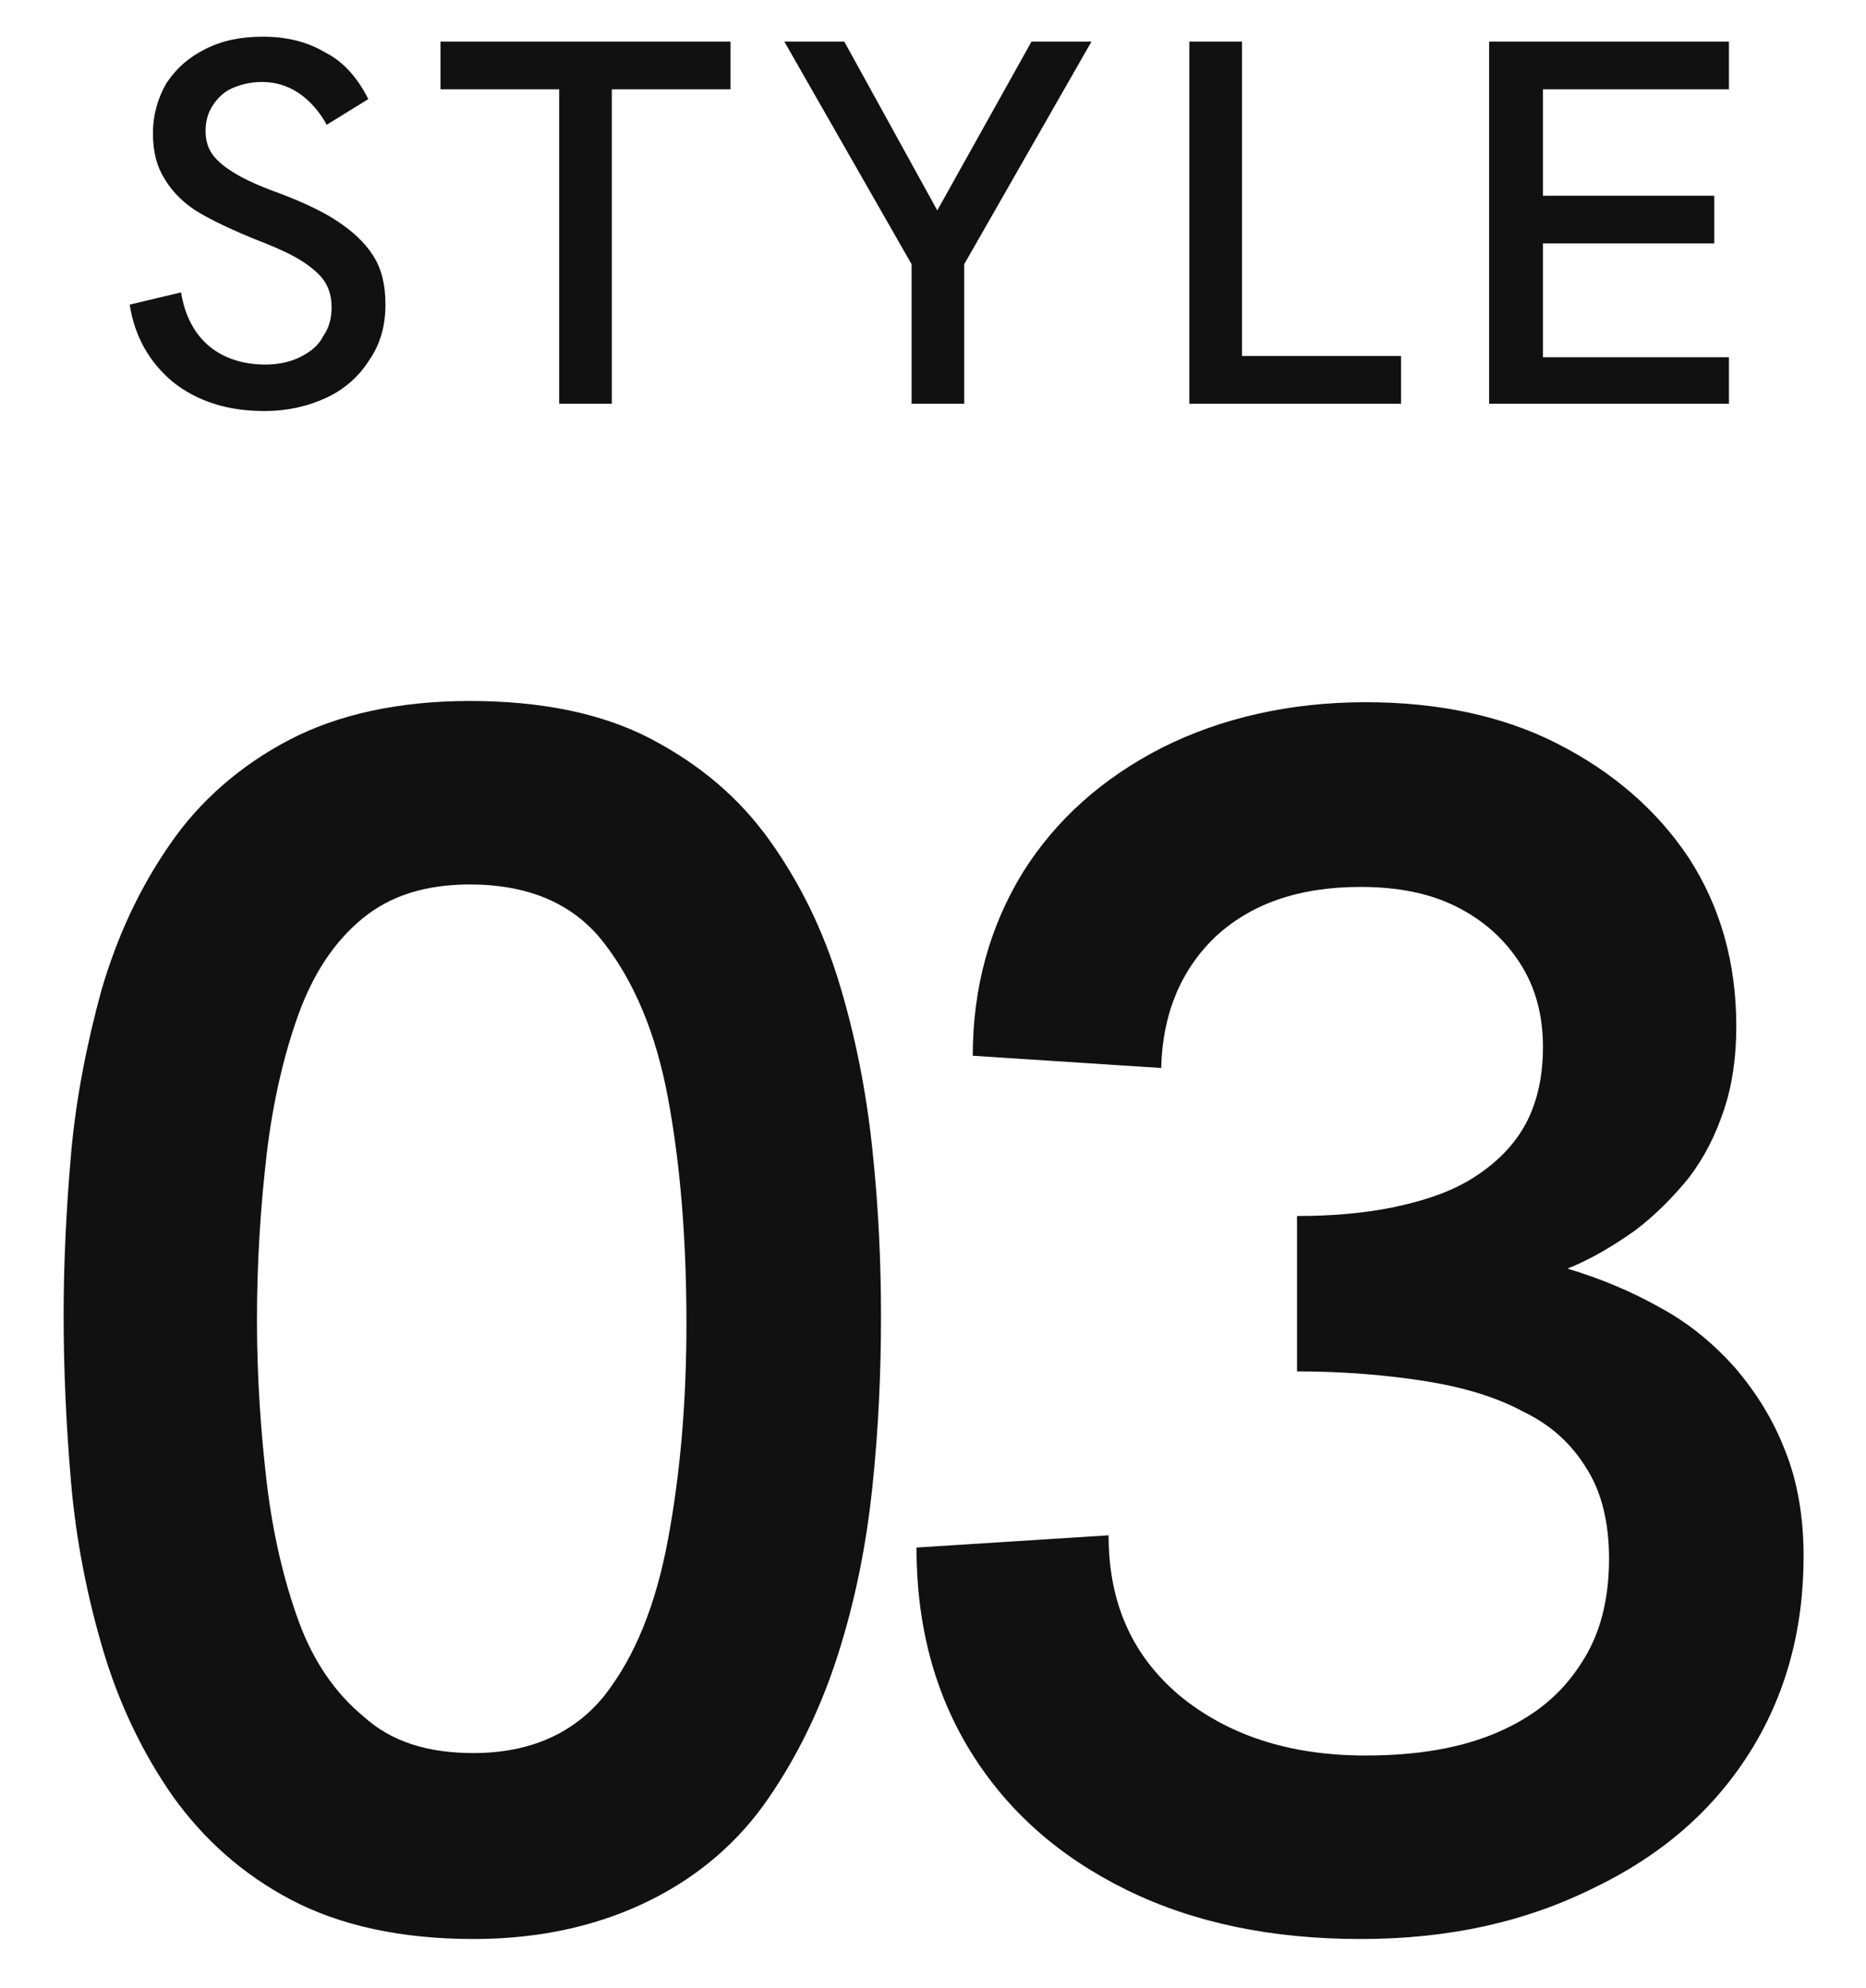
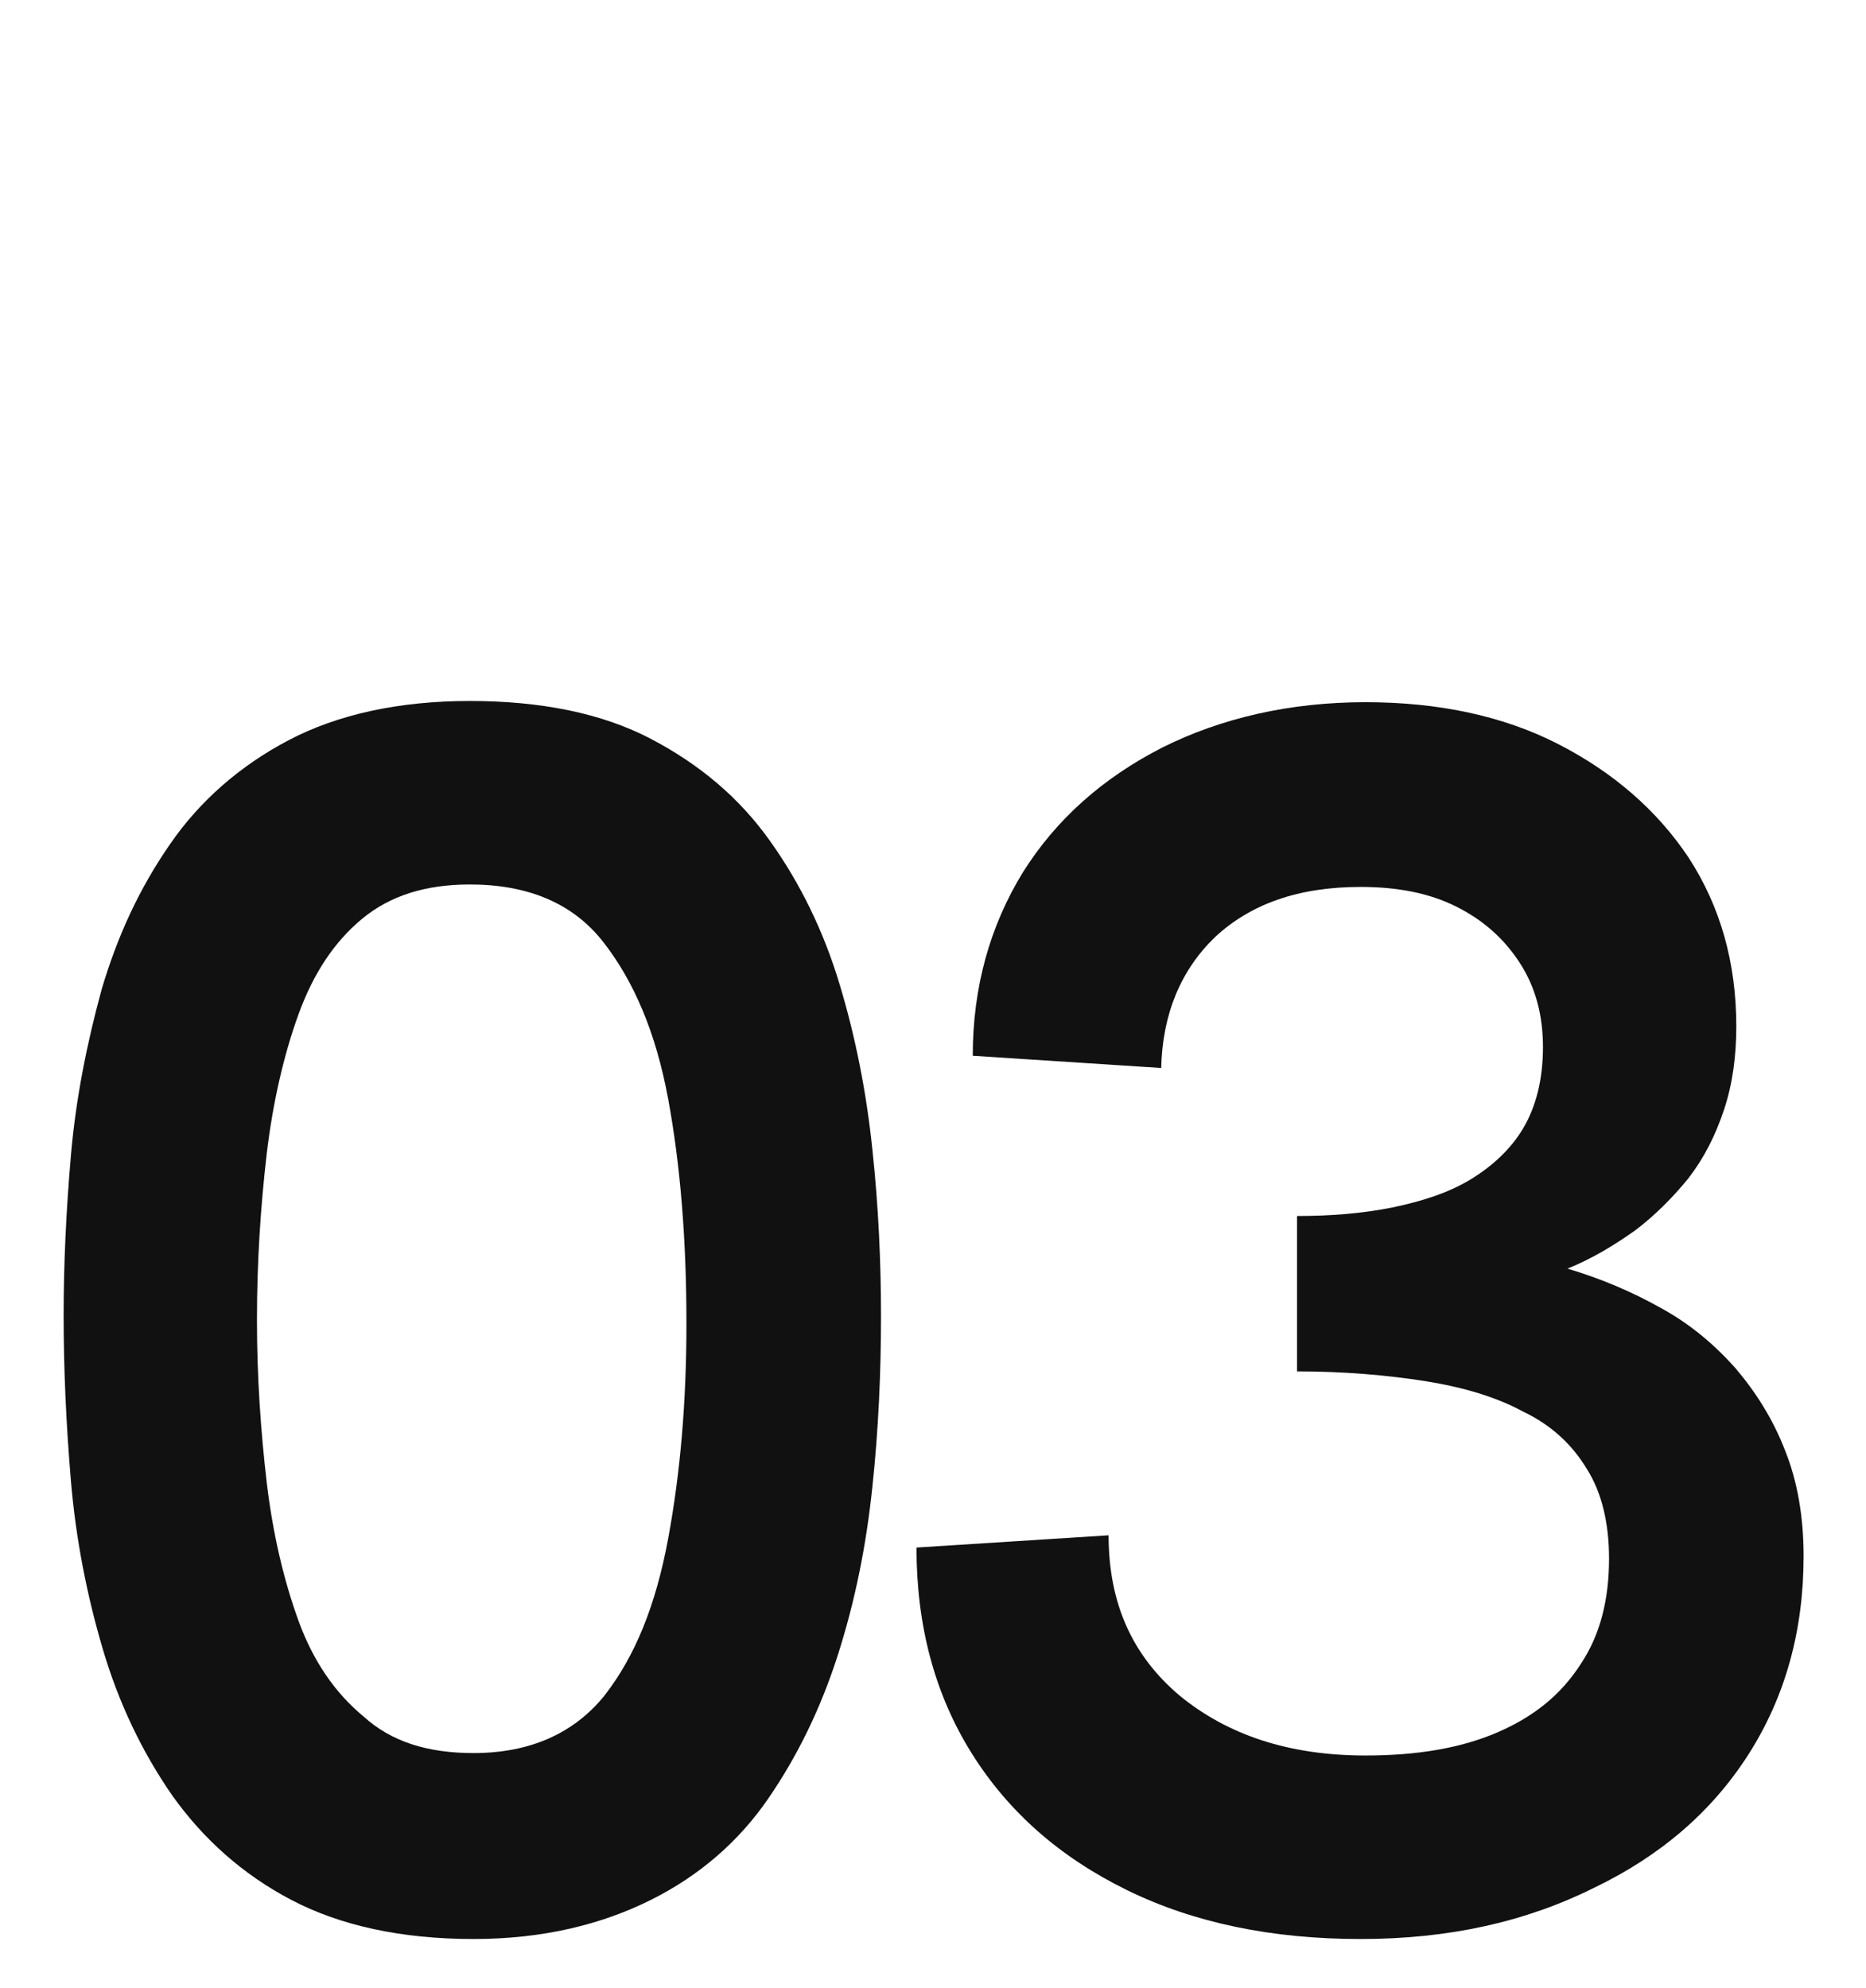
<svg xmlns="http://www.w3.org/2000/svg" version="1.1" id="レイヤー_1" x="0px" y="0px" viewBox="0 0 152.5 162.5" style="enable-background:new 0 0 152.5 162.5;" xml:space="preserve">
  <style type="text/css">
	.st0{fill:#111111;}
</style>
  <g>
    <g>
      <g>
-         <path class="st0" d="M21.6,33.6c-3,0-5.5-0.8-7.5-2.4c-1.9-1.6-3.1-3.7-3.5-6.3l4.2-1c0.3,1.9,1.1,3.4,2.3,4.4     c1.2,1,2.8,1.5,4.6,1.5c1,0,2-0.2,2.8-0.6c0.8-0.4,1.5-0.9,1.9-1.7c0.5-0.7,0.7-1.5,0.7-2.4c0-1-0.3-1.8-0.8-2.4     c-0.5-0.6-1.3-1.2-2.2-1.7c-0.9-0.5-2.1-1-3.4-1.5c-1.7-0.7-3.2-1.4-4.4-2.1s-2.2-1.7-2.8-2.7c-0.7-1.1-1-2.3-1-3.8     c0-1.5,0.4-2.9,1.1-4.1c0.8-1.2,1.8-2.1,3.2-2.8c1.4-0.7,2.9-1,4.7-1c1.9,0,3.6,0.4,5.1,1.3C28,5,29.2,6.3,30.1,8.1l-3.4,2.1     c-0.6-1.1-1.4-2-2.3-2.6c-0.9-0.6-1.9-0.9-3-0.9c-0.9,0-1.7,0.2-2.4,0.5c-0.7,0.3-1.2,0.8-1.6,1.4c-0.4,0.6-0.6,1.3-0.6,2.1     c0,0.8,0.2,1.5,0.7,2.1s1.2,1.1,2.1,1.6c0.9,0.5,2.1,1,3.5,1.5c1.8,0.7,3.3,1.4,4.5,2.2c1.2,0.8,2.2,1.7,2.9,2.8     c0.7,1.1,1,2.4,1,4c0,1.7-0.4,3.2-1.3,4.5c-0.8,1.3-2,2.4-3.5,3.1C25.2,33.2,23.5,33.6,21.6,33.6z" />
-         <path class="st0" d="M45.7,33V7.3H36V3.4h23.7v3.9H50V33H45.7z" />
-         <path class="st0" d="M74.5,33V21.6L64.1,3.4H69l7.6,13.8l7.7-13.8h4.9L78.8,21.6V33H74.5z" />
-         <path class="st0" d="M97.2,33V3.4h4.3v25.7h13V33H97.2z" />
-         <path class="st0" d="M121.7,33V3.4h19.6v3.9h-15.2V16h14v3.9h-14v9.3h15.2V33H121.7z" />
-       </g>
+         </g>
    </g>
    <g>
      <g>
        <path class="st0" d="M38.7,158.5c-5.9,0-10.9-1.1-14.9-3.2c-4-2.1-7.2-5-9.7-8.5c-2.5-3.6-4.4-7.6-5.7-12     c-1.3-4.4-2.2-9-2.6-13.7c-0.4-4.7-0.6-9.2-0.6-13.6c0-4.1,0.2-8.5,0.6-13.1c0.4-4.6,1.3-9.1,2.5-13.5c1.3-4.4,3.1-8.3,5.6-11.9     c2.4-3.5,5.7-6.4,9.7-8.5c4-2.1,9-3.2,14.8-3.2c5.8,0,10.8,1,14.8,3.1c4,2.1,7.2,4.8,9.7,8.3c2.5,3.5,4.4,7.4,5.7,11.7     c1.3,4.3,2.2,8.8,2.7,13.6c0.5,4.7,0.7,9.2,0.7,13.6c0,4.5-0.2,9.2-0.7,13.9c-0.5,4.8-1.4,9.3-2.8,13.7     c-1.4,4.4-3.3,8.3-5.7,11.8c-2.4,3.5-5.6,6.3-9.6,8.3S44.4,158.5,38.7,158.5z M38.7,143.3c4.6,0,8.2-1.6,10.7-4.7     c2.5-3.2,4.2-7.4,5.2-12.8s1.5-11.2,1.5-17.6c0-6.9-0.5-13-1.5-18.4s-2.8-9.6-5.3-12.8c-2.5-3.2-6.2-4.7-10.9-4.7     c-3.6,0-6.5,0.9-8.8,2.8c-2.3,1.9-4,4.5-5.2,7.8c-1.2,3.3-2.1,7.2-2.6,11.4c-0.5,4.3-0.8,8.8-0.8,13.6c0,4.6,0.3,9,0.8,13.3     c0.5,4.2,1.4,8,2.6,11.3c1.2,3.3,3,5.9,5.3,7.8C32,142.4,35,143.3,38.7,143.3z" />
        <path class="st0" d="M111.2,158.5c-7.2,0-13.6-1.3-19.1-4c-5.5-2.7-9.7-6.4-12.7-11.2c-3-4.8-4.5-10.4-4.5-16.8l15.7-1     c0,5.5,1.9,9.8,5.8,13.1c3.9,3.2,8.9,4.9,15.2,4.9c4.2,0,7.8-0.6,10.8-1.9c3-1.3,5.2-3.1,6.8-5.6c1.6-2.4,2.3-5.3,2.3-8.6     c0-2.9-0.6-5.4-1.8-7.3c-1.2-2-2.9-3.6-5.2-4.7c-2.2-1.2-4.9-2-8-2.5c-3.2-0.5-6.7-0.8-10.5-0.8V99.4c2.7,0,5.3-0.2,7.8-0.7     c2.4-0.5,4.6-1.2,6.4-2.3c1.8-1.1,3.3-2.5,4.3-4.2c1-1.7,1.6-3.9,1.6-6.6c0-2.6-0.6-4.9-1.9-6.9c-1.3-2-3-3.5-5.2-4.6     c-2.2-1.1-4.8-1.6-7.8-1.6c-5.1,0-9,1.4-11.9,4.1c-2.8,2.7-4.3,6.3-4.4,10.7l-15.4-1c0-5.6,1.4-10.6,4.1-15     c2.7-4.3,6.5-7.7,11.4-10.2c4.8-2.4,10.4-3.7,16.6-3.7c5.9,0,11.2,1.1,15.7,3.4c4.5,2.3,8.1,5.4,10.7,9.3c2.6,4,3.9,8.6,3.9,13.8     c0,2.4-0.3,4.7-1,6.8c-0.7,2.1-1.6,3.9-2.9,5.6c-1.3,1.6-2.8,3.1-4.4,4.3c-1.7,1.2-3.5,2.3-5.5,3.1c2.7,0.8,5.3,1.9,7.6,3.2     c2.4,1.3,4.4,3,6.1,4.9c1.7,2,3.1,4.2,4.1,6.8c1,2.5,1.5,5.4,1.5,8.6c0,6.1-1.5,11.5-4.5,16.2c-3,4.7-7.2,8.3-12.6,10.9     C124.7,157.1,118.4,158.5,111.2,158.5z" />
      </g>
    </g>
  </g>
</svg>